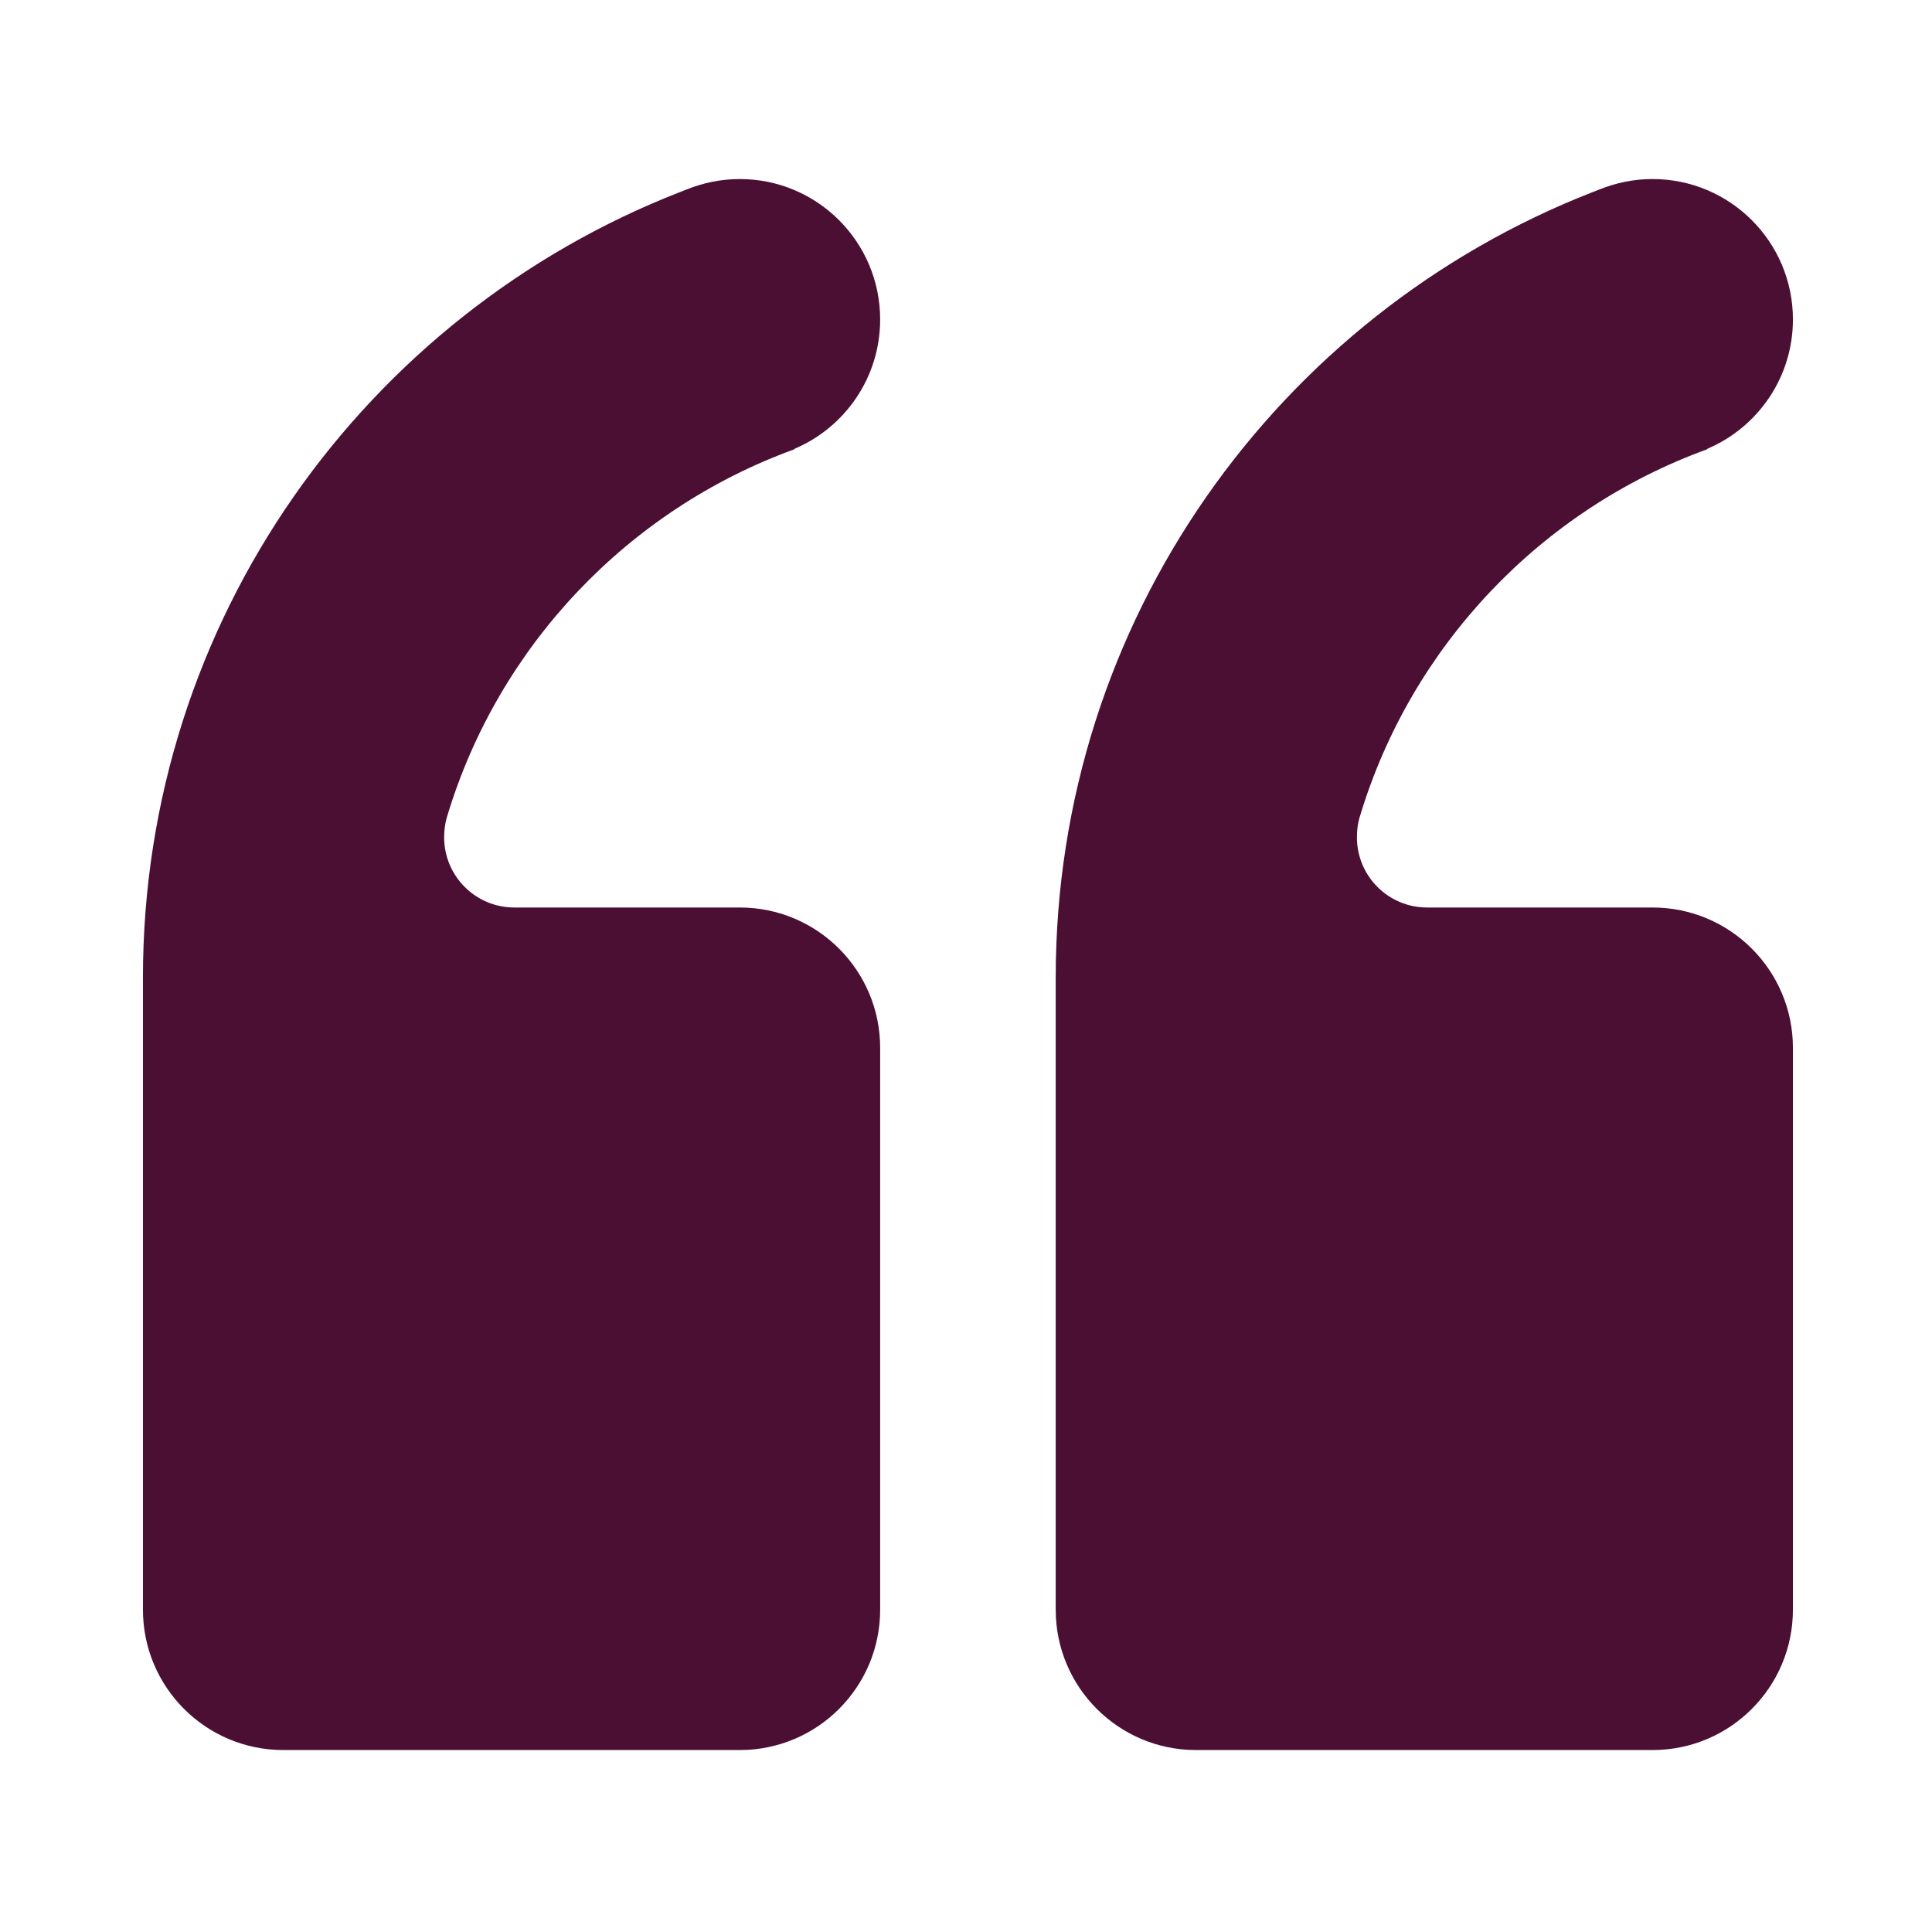
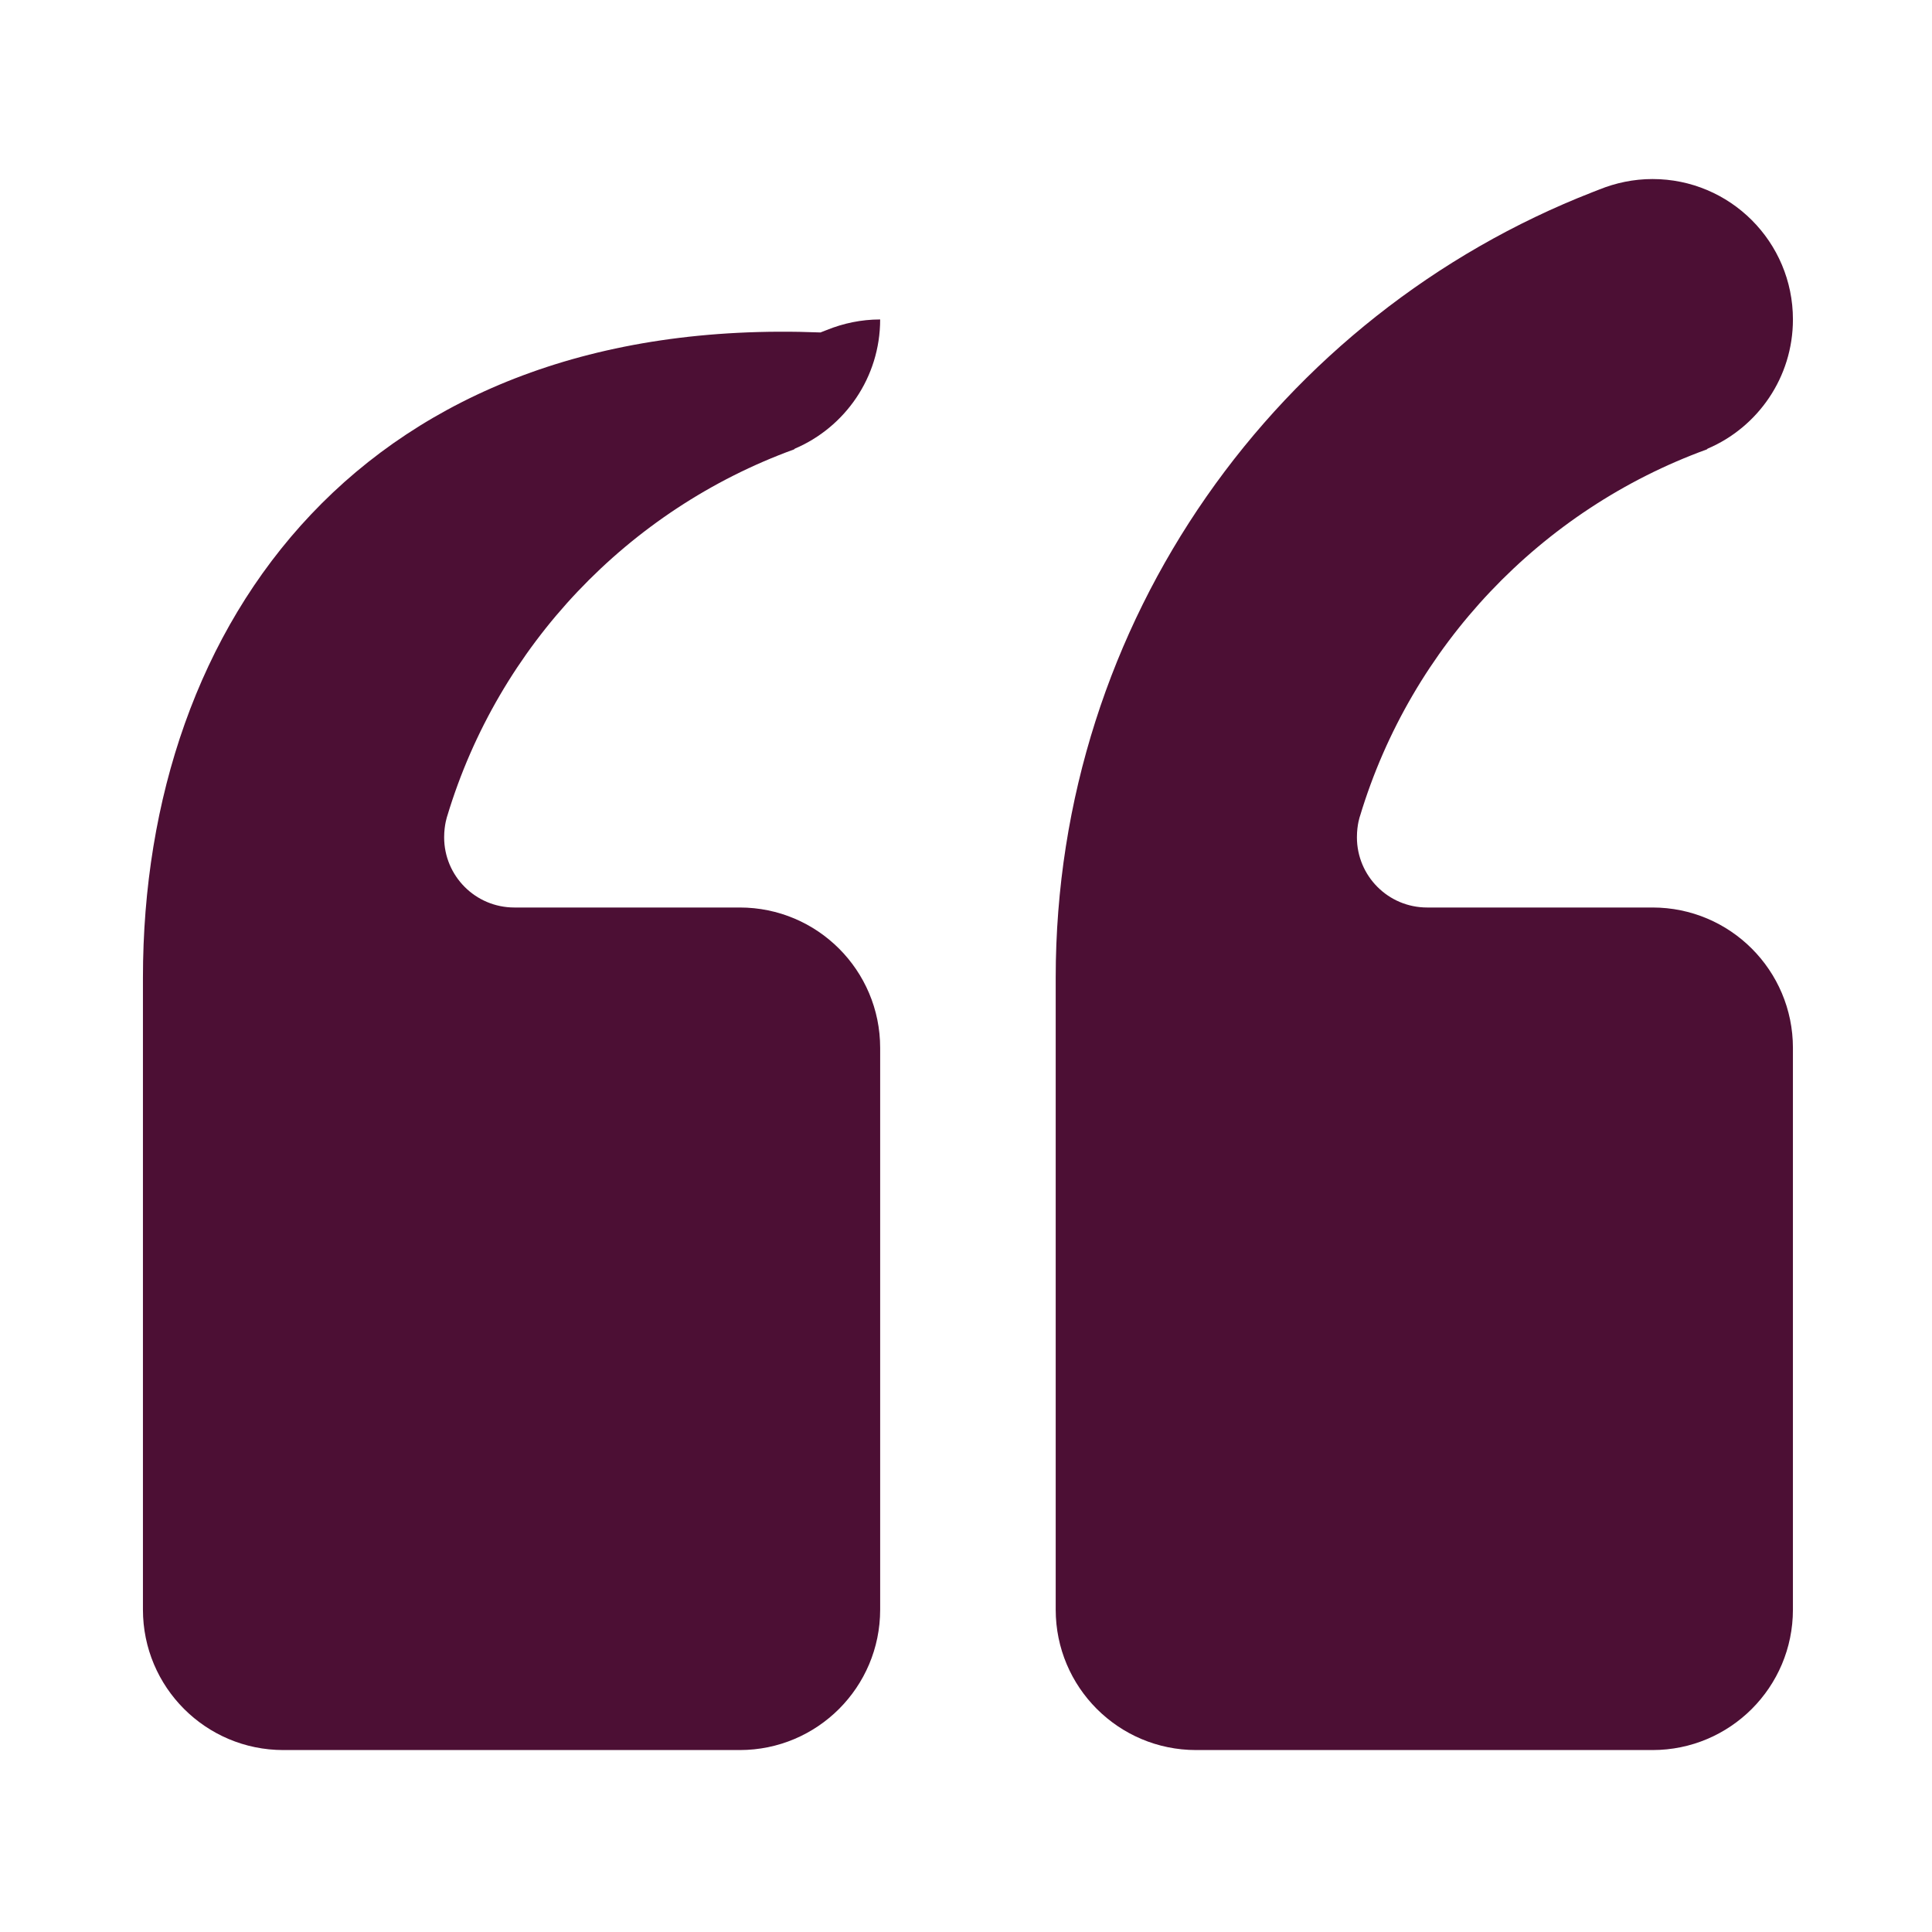
<svg xmlns="http://www.w3.org/2000/svg" enable-background="new 0 0 500 500" height="500px" id="Layer_1" version="1.1" viewBox="0 0 500 500" width="500px" xml:space="preserve">
-   <path clip-rule="evenodd" d="M36.992,416.569c0,20.078,16.262,36.344,36.34,36.344h118.111  c20.079,0,36.343-16.266,36.343-36.344V271.202c0-20.079-16.264-36.342-36.343-36.342h-58.328c-10.089,0-18.17-8.177-18.17-18.17  c0-3.271,0.815-5.542,0.815-5.542c13.264-43.977,46.785-79.227,89.762-94.852l0.18-0.182c12.997-5.54,22.083-18.445,22.083-33.437  c0-20.077-16.264-36.341-36.343-36.341c-4.906,0-9.536,0.998-13.804,2.723l-1.644,0.64C94.68,81.405,36.992,160.45,36.992,253.03  V416.569z M273.215,416.569c0,20.078,16.262,36.344,36.341,36.344h118.112c20.078,0,36.34-16.266,36.34-36.344V271.202  c0-20.079-16.262-36.342-36.34-36.342h-58.33c-10.088,0-18.169-8.177-18.169-18.17c0-3.362,0.813-5.542,0.813-5.542  c13.267-43.977,46.787-79.227,89.765-94.852l0.18-0.182c12.995-5.54,22.081-18.445,22.081-33.437  c0-20.077-16.262-36.341-36.34-36.341c-4.906,0-9.538,0.998-13.805,2.723l-1.644,0.64C330.903,81.405,273.215,160.45,273.215,253.03  V416.569z" fill="#4c0f34" fill-rule="evenodd" />
+   <path clip-rule="evenodd" d="M36.992,416.569c0,20.078,16.262,36.344,36.34,36.344h118.111  c20.079,0,36.343-16.266,36.343-36.344V271.202c0-20.079-16.264-36.342-36.343-36.342h-58.328c-10.089,0-18.17-8.177-18.17-18.17  c0-3.271,0.815-5.542,0.815-5.542c13.264-43.977,46.785-79.227,89.762-94.852l0.18-0.182c12.997-5.54,22.083-18.445,22.083-33.437  c-4.906,0-9.536,0.998-13.804,2.723l-1.644,0.64C94.68,81.405,36.992,160.45,36.992,253.03  V416.569z M273.215,416.569c0,20.078,16.262,36.344,36.341,36.344h118.112c20.078,0,36.34-16.266,36.34-36.344V271.202  c0-20.079-16.262-36.342-36.34-36.342h-58.33c-10.088,0-18.169-8.177-18.169-18.17c0-3.362,0.813-5.542,0.813-5.542  c13.267-43.977,46.787-79.227,89.765-94.852l0.18-0.182c12.995-5.54,22.081-18.445,22.081-33.437  c0-20.077-16.262-36.341-36.34-36.341c-4.906,0-9.538,0.998-13.805,2.723l-1.644,0.64C330.903,81.405,273.215,160.45,273.215,253.03  V416.569z" fill="#4c0f34" fill-rule="evenodd" />
</svg>